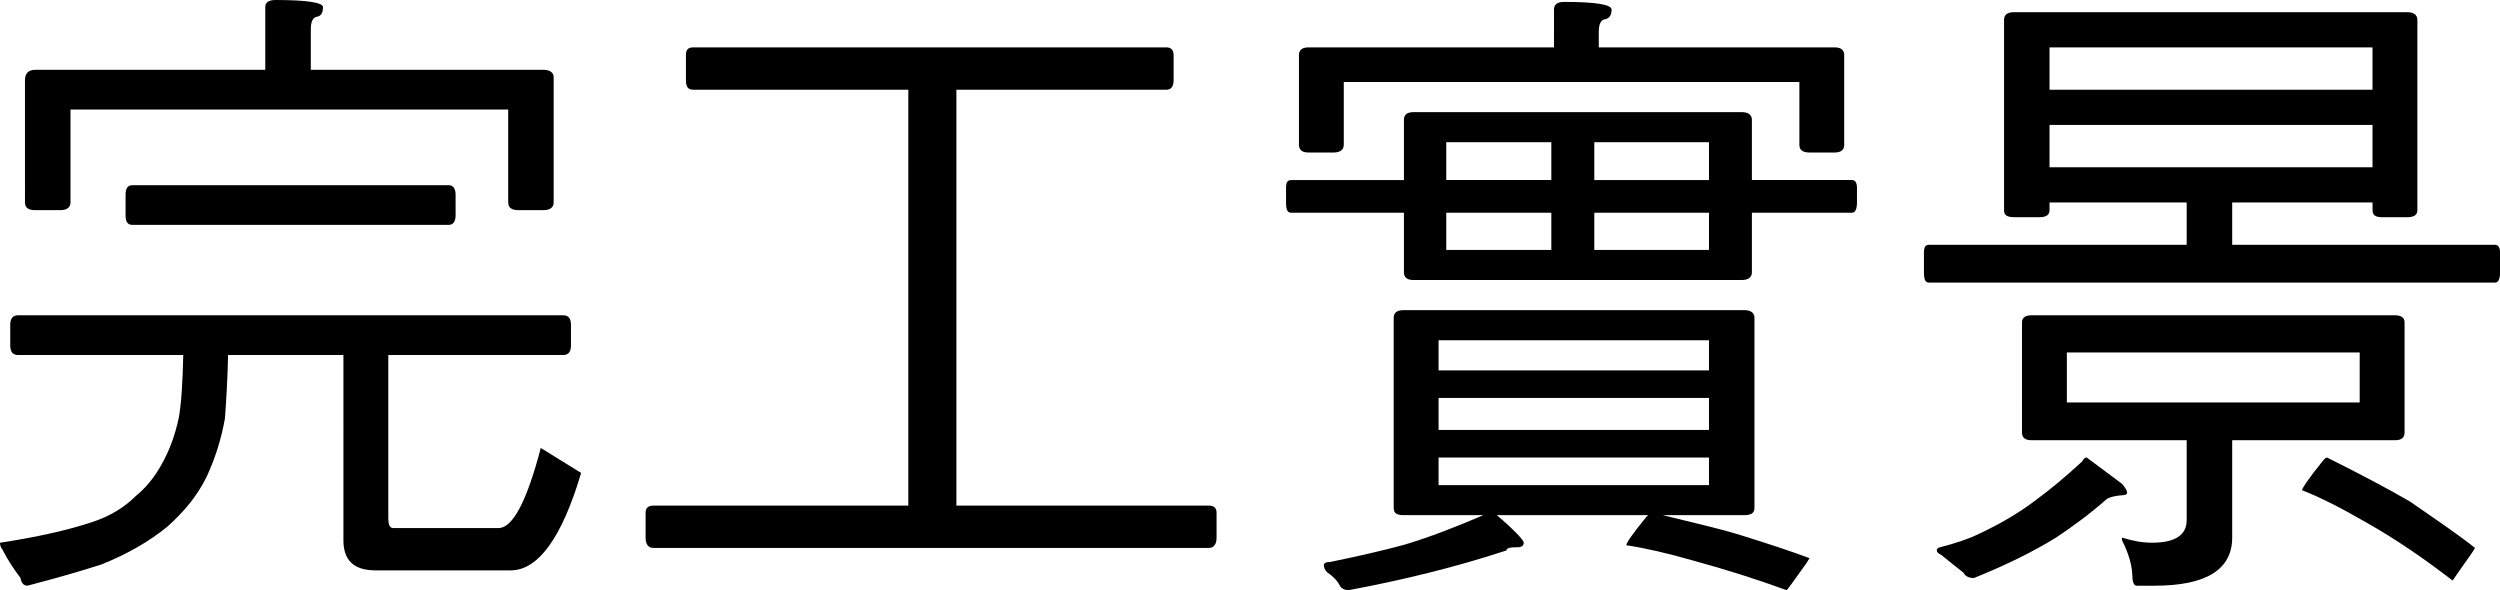
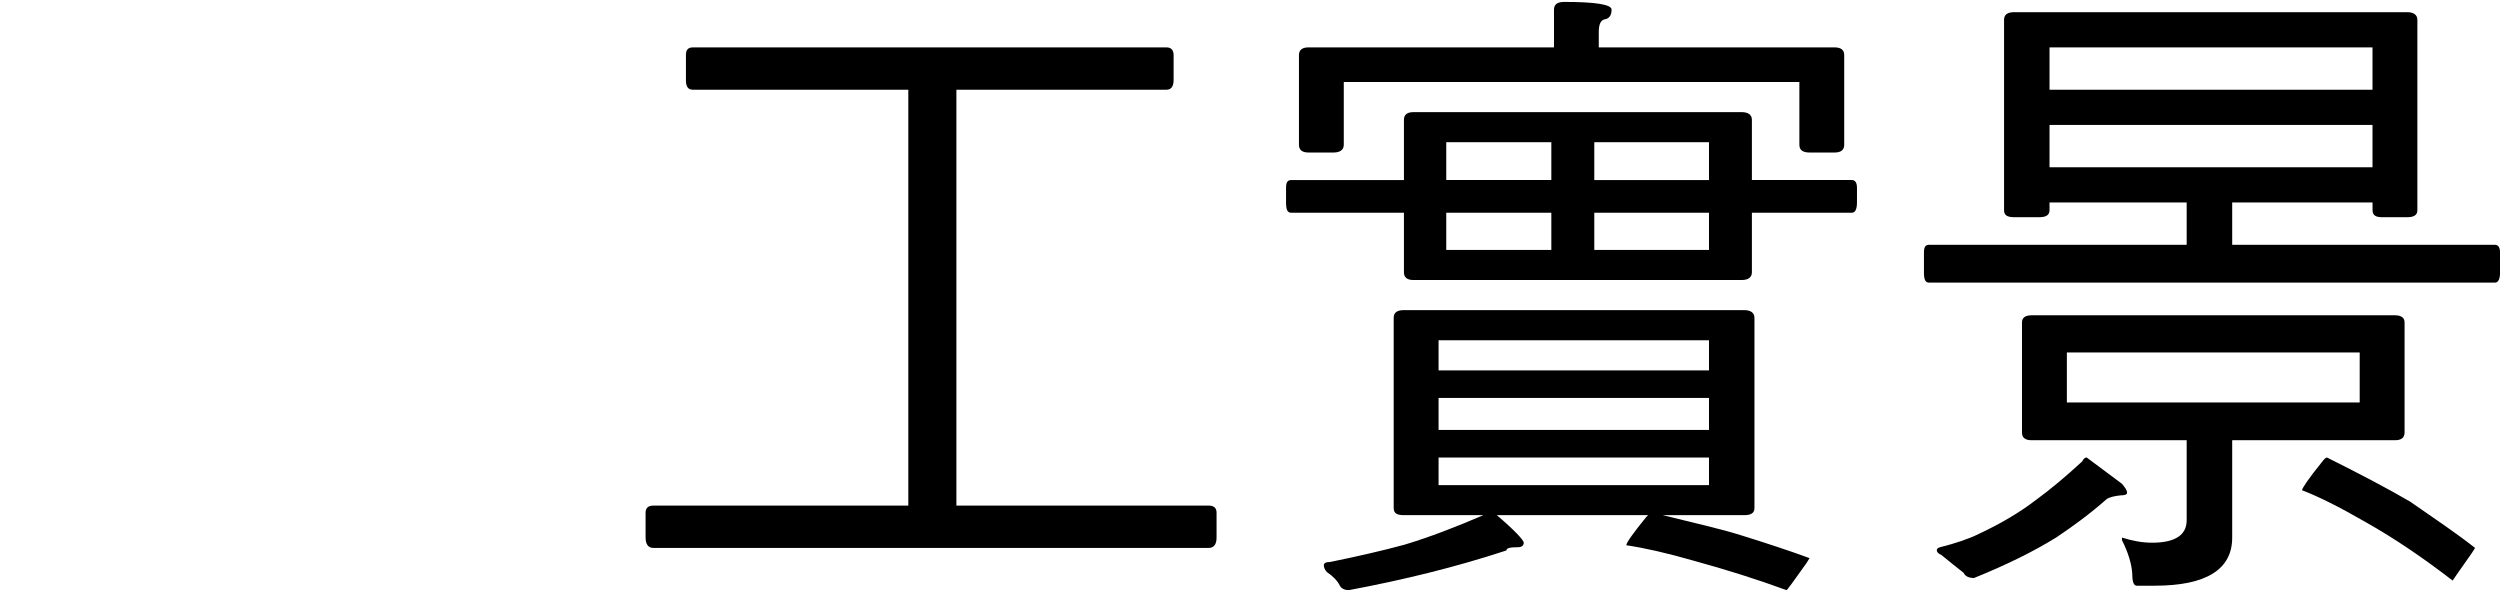
<svg xmlns="http://www.w3.org/2000/svg" version="1.1" x="0px" y="0px" viewBox="0 0 54.648 12.9" style="enable-background:new 0 0 54.648 12.9;" xml:space="preserve">
  <g id="圖層_1">
    <g id="左右鍵_拷貝_4">
	</g>
    <g id="左右鍵_拷貝_2">
	</g>
    <g id="左右鍵">
	</g>
    <g id="左右鍵_拷貝">
	</g>
    <g id="圖層_3" style="display:none;">
	</g>
    <g>
-       <path d="M12.313,6.892c0.112,0,0.168,0.07,0.168,0.21V7.55c0,0.14-0.056,0.21-0.168,0.21H8.488v3.559    c0,0.153,0.028,0.224,0.112,0.224h2.297c0.308,0,0.616-0.574,0.924-1.751l0.882,0.546c-0.42,1.415-0.938,2.13-1.541,2.13H8.208    c-0.477,0-0.701-0.225-0.701-0.658V7.76H4.986C4.973,8.32,4.944,8.782,4.917,9.146c-0.084,0.477-0.224,0.896-0.406,1.289    c-0.196,0.393-0.476,0.742-0.854,1.078c-0.392,0.322-0.882,0.603-1.443,0.827c-0.476,0.153-1.022,0.308-1.611,0.462    c-0.084,0-0.14-0.056-0.154-0.168c-0.14-0.183-0.28-0.393-0.393-0.616C0.014,11.962,0,11.92,0,11.864    c0.826-0.126,1.499-0.28,2.003-0.448c0.392-0.126,0.714-0.322,0.966-0.574c0.224-0.183,0.406-0.406,0.561-0.687    c0.168-0.294,0.294-0.63,0.378-1.022C3.964,8.824,3.992,8.362,4.006,7.76H0.392c-0.112,0-0.168-0.07-0.168-0.21V7.102    c0-0.14,0.056-0.21,0.168-0.21H12.313z M7.06,0.154c0,0.126-0.042,0.195-0.126,0.21c-0.098,0.014-0.14,0.111-0.14,0.28v0.882    h5.085c0.14,0,0.224,0.057,0.224,0.168v2.731c0,0.112-0.084,0.169-0.224,0.169h-0.546c-0.154,0-0.224-0.057-0.224-0.169v-2.03    H1.541v2.03c0,0.112-0.084,0.169-0.224,0.169H0.77c-0.154,0-0.224-0.057-0.224-0.169V1.751c0-0.141,0.07-0.225,0.224-0.225h5.029    V0.154C5.799,0.056,5.869,0,6.023,0C6.709,0,7.06,0.056,7.06,0.154z M9.805,4.048c0.098,0,0.154,0.07,0.154,0.21v0.448    c0,0.141-0.056,0.21-0.154,0.21H2.899c-0.112,0-0.154-0.069-0.154-0.21V4.258c0-0.14,0.042-0.21,0.154-0.21H9.805z" />
      <path d="M25.5,1.036c0.098,0,0.154,0.057,0.154,0.168v0.547c0,0.14-0.056,0.21-0.154,0.21h-4.594v9.091h5.519    c0.112,0,0.168,0.056,0.168,0.154v0.546c0,0.141-0.056,0.225-0.168,0.225H14.28c-0.112,0-0.168-0.084-0.168-0.225v-0.546    c0-0.099,0.056-0.154,0.168-0.154h5.575V1.961h-4.707c-0.112,0-0.154-0.07-0.154-0.21V1.204c0-0.111,0.042-0.168,0.154-0.168H25.5    z" />
      <path d="M38.071,2.451c0.14,0,0.224,0.056,0.224,0.168v1.316h2.185c0.07,0,0.112,0.057,0.112,0.168v0.322    c0,0.154-0.042,0.225-0.112,0.225h-2.185v1.303c0,0.112-0.084,0.168-0.224,0.168h-7.172c-0.14,0-0.21-0.056-0.21-0.168V4.65    h-2.465c-0.084,0-0.112-0.07-0.112-0.225V4.104c0-0.111,0.028-0.168,0.112-0.168h2.465V2.619c0-0.112,0.07-0.168,0.21-0.168    H38.071z M35.228,0.21c0,0.126-0.056,0.196-0.14,0.21c-0.098,0.014-0.14,0.112-0.14,0.28v0.336h5.155    c0.14,0,0.21,0.057,0.21,0.168v1.961c0,0.112-0.07,0.169-0.21,0.169h-0.546c-0.154,0-0.224-0.057-0.224-0.169V1.793h-9.959v1.372    c0,0.112-0.084,0.169-0.224,0.169h-0.546c-0.14,0-0.21-0.057-0.21-0.169V1.204c0-0.111,0.07-0.168,0.21-0.168h5.365V0.21    c0-0.112,0.07-0.168,0.224-0.168C34.877,0.042,35.228,0.098,35.228,0.21z M38.127,6.779c0.14,0,0.224,0.057,0.224,0.168v4.16    c0,0.112-0.084,0.154-0.224,0.154h-1.779c0.672,0.168,1.247,0.294,1.695,0.435c0.588,0.182,1.092,0.35,1.513,0.504    c0,0-0.028,0.042-0.07,0.112c-0.28,0.393-0.42,0.588-0.434,0.588c-0.645-0.237-1.317-0.448-2.031-0.644    c-0.588-0.169-1.079-0.28-1.471-0.337c0-0.056,0.14-0.252,0.434-0.616c0.028-0.028,0.042-0.042,0.042-0.042H32.72    c0.393,0.336,0.588,0.547,0.588,0.603s-0.042,0.098-0.126,0.098c-0.168,0-0.252,0.015-0.252,0.07    c-1.107,0.364-2.255,0.645-3.446,0.868c-0.098,0-0.168-0.042-0.196-0.098c-0.056-0.112-0.154-0.21-0.28-0.294    c-0.056-0.057-0.07-0.112-0.07-0.154s0.042-0.07,0.14-0.07c0.616-0.126,1.163-0.252,1.625-0.378    c0.561-0.168,1.135-0.393,1.723-0.645h-1.737c-0.154,0-0.224-0.042-0.224-0.154v-4.16c0-0.111,0.07-0.168,0.224-0.168H38.127z     M37.357,8.096V7.438h-5.911v0.658H37.357z M37.357,9.398v-0.7h-5.911v0.7H37.357z M37.357,10.001h-5.911v0.603h5.911V10.001z     M33.911,3.936V3.109h-2.297v0.826H33.911z M33.911,4.65h-2.297v0.813h2.297V4.65z M34.85,3.936h2.507V3.109H34.85V3.936z     M37.357,4.65H34.85v0.813h2.507V4.65z" />
      <path d="M52.618,0.266c0.14,0,0.224,0.057,0.224,0.168v4.161c0,0.111-0.084,0.153-0.224,0.153h-0.546    c-0.14,0-0.21-0.042-0.21-0.153V4.426h-3.068v0.925h5.743c0.07,0,0.112,0.056,0.112,0.168v0.435c0,0.154-0.042,0.224-0.112,0.224    H42.168c-0.084,0-0.112-0.069-0.112-0.224V5.519c0-0.112,0.028-0.168,0.112-0.168h5.631V4.426h-2.998v0.169    c0,0.111-0.084,0.153-0.224,0.153h-0.546c-0.154,0-0.224-0.042-0.224-0.153V0.434c0-0.111,0.07-0.168,0.224-0.168H52.618z     M46.384,10.575c0.07,0.084,0.112,0.141,0.112,0.196c0,0.042-0.056,0.057-0.14,0.057c-0.14,0.014-0.252,0.042-0.308,0.084    c-0.364,0.321-0.728,0.588-1.106,0.84c-0.476,0.294-1.064,0.589-1.793,0.883c-0.112,0-0.196-0.042-0.224-0.112    c-0.196-0.154-0.35-0.28-0.49-0.393c-0.07-0.027-0.098-0.069-0.098-0.098s0.014-0.056,0.07-0.07    c0.336-0.084,0.63-0.182,0.854-0.294c0.477-0.224,0.883-0.462,1.247-0.742c0.308-0.225,0.644-0.504,1.008-0.841    c0.028-0.056,0.056-0.084,0.098-0.084L46.384,10.575z M52.352,6.892c0.14,0,0.21,0.056,0.21,0.154v2.409    c0,0.112-0.07,0.168-0.21,0.168h-3.558v2.129c0,0.7-0.574,1.051-1.695,1.051h-0.392c-0.07,0-0.098-0.098-0.098-0.267    c-0.014-0.21-0.084-0.448-0.224-0.728v-0.057c0.224,0.07,0.434,0.112,0.658,0.112c0.504,0,0.756-0.168,0.756-0.49V9.623h-3.39    c-0.14,0-0.21-0.056-0.21-0.168V7.046c0-0.099,0.07-0.154,0.21-0.154H52.352z M51.861,1.961V1.036h-7.06v0.925H51.861z     M51.861,3.656V2.731h-7.06v0.925H51.861z M51.581,7.704H45.18v1.093h6.401V7.704z M52.688,10.968    c0.546,0.378,1.022,0.7,1.415,1.009c0,0-0.028,0.042-0.07,0.111c-0.28,0.393-0.42,0.603-0.42,0.603    c-0.617-0.476-1.247-0.91-1.919-1.288c-0.56-0.322-1.008-0.547-1.373-0.687c0-0.042,0.14-0.252,0.434-0.616    c0.042-0.057,0.084-0.099,0.112-0.099C51.595,10.365,52.211,10.688,52.688,10.968z" />
    </g>
  </g>
  <g id="圖層_1_拷貝">
</g>
</svg>